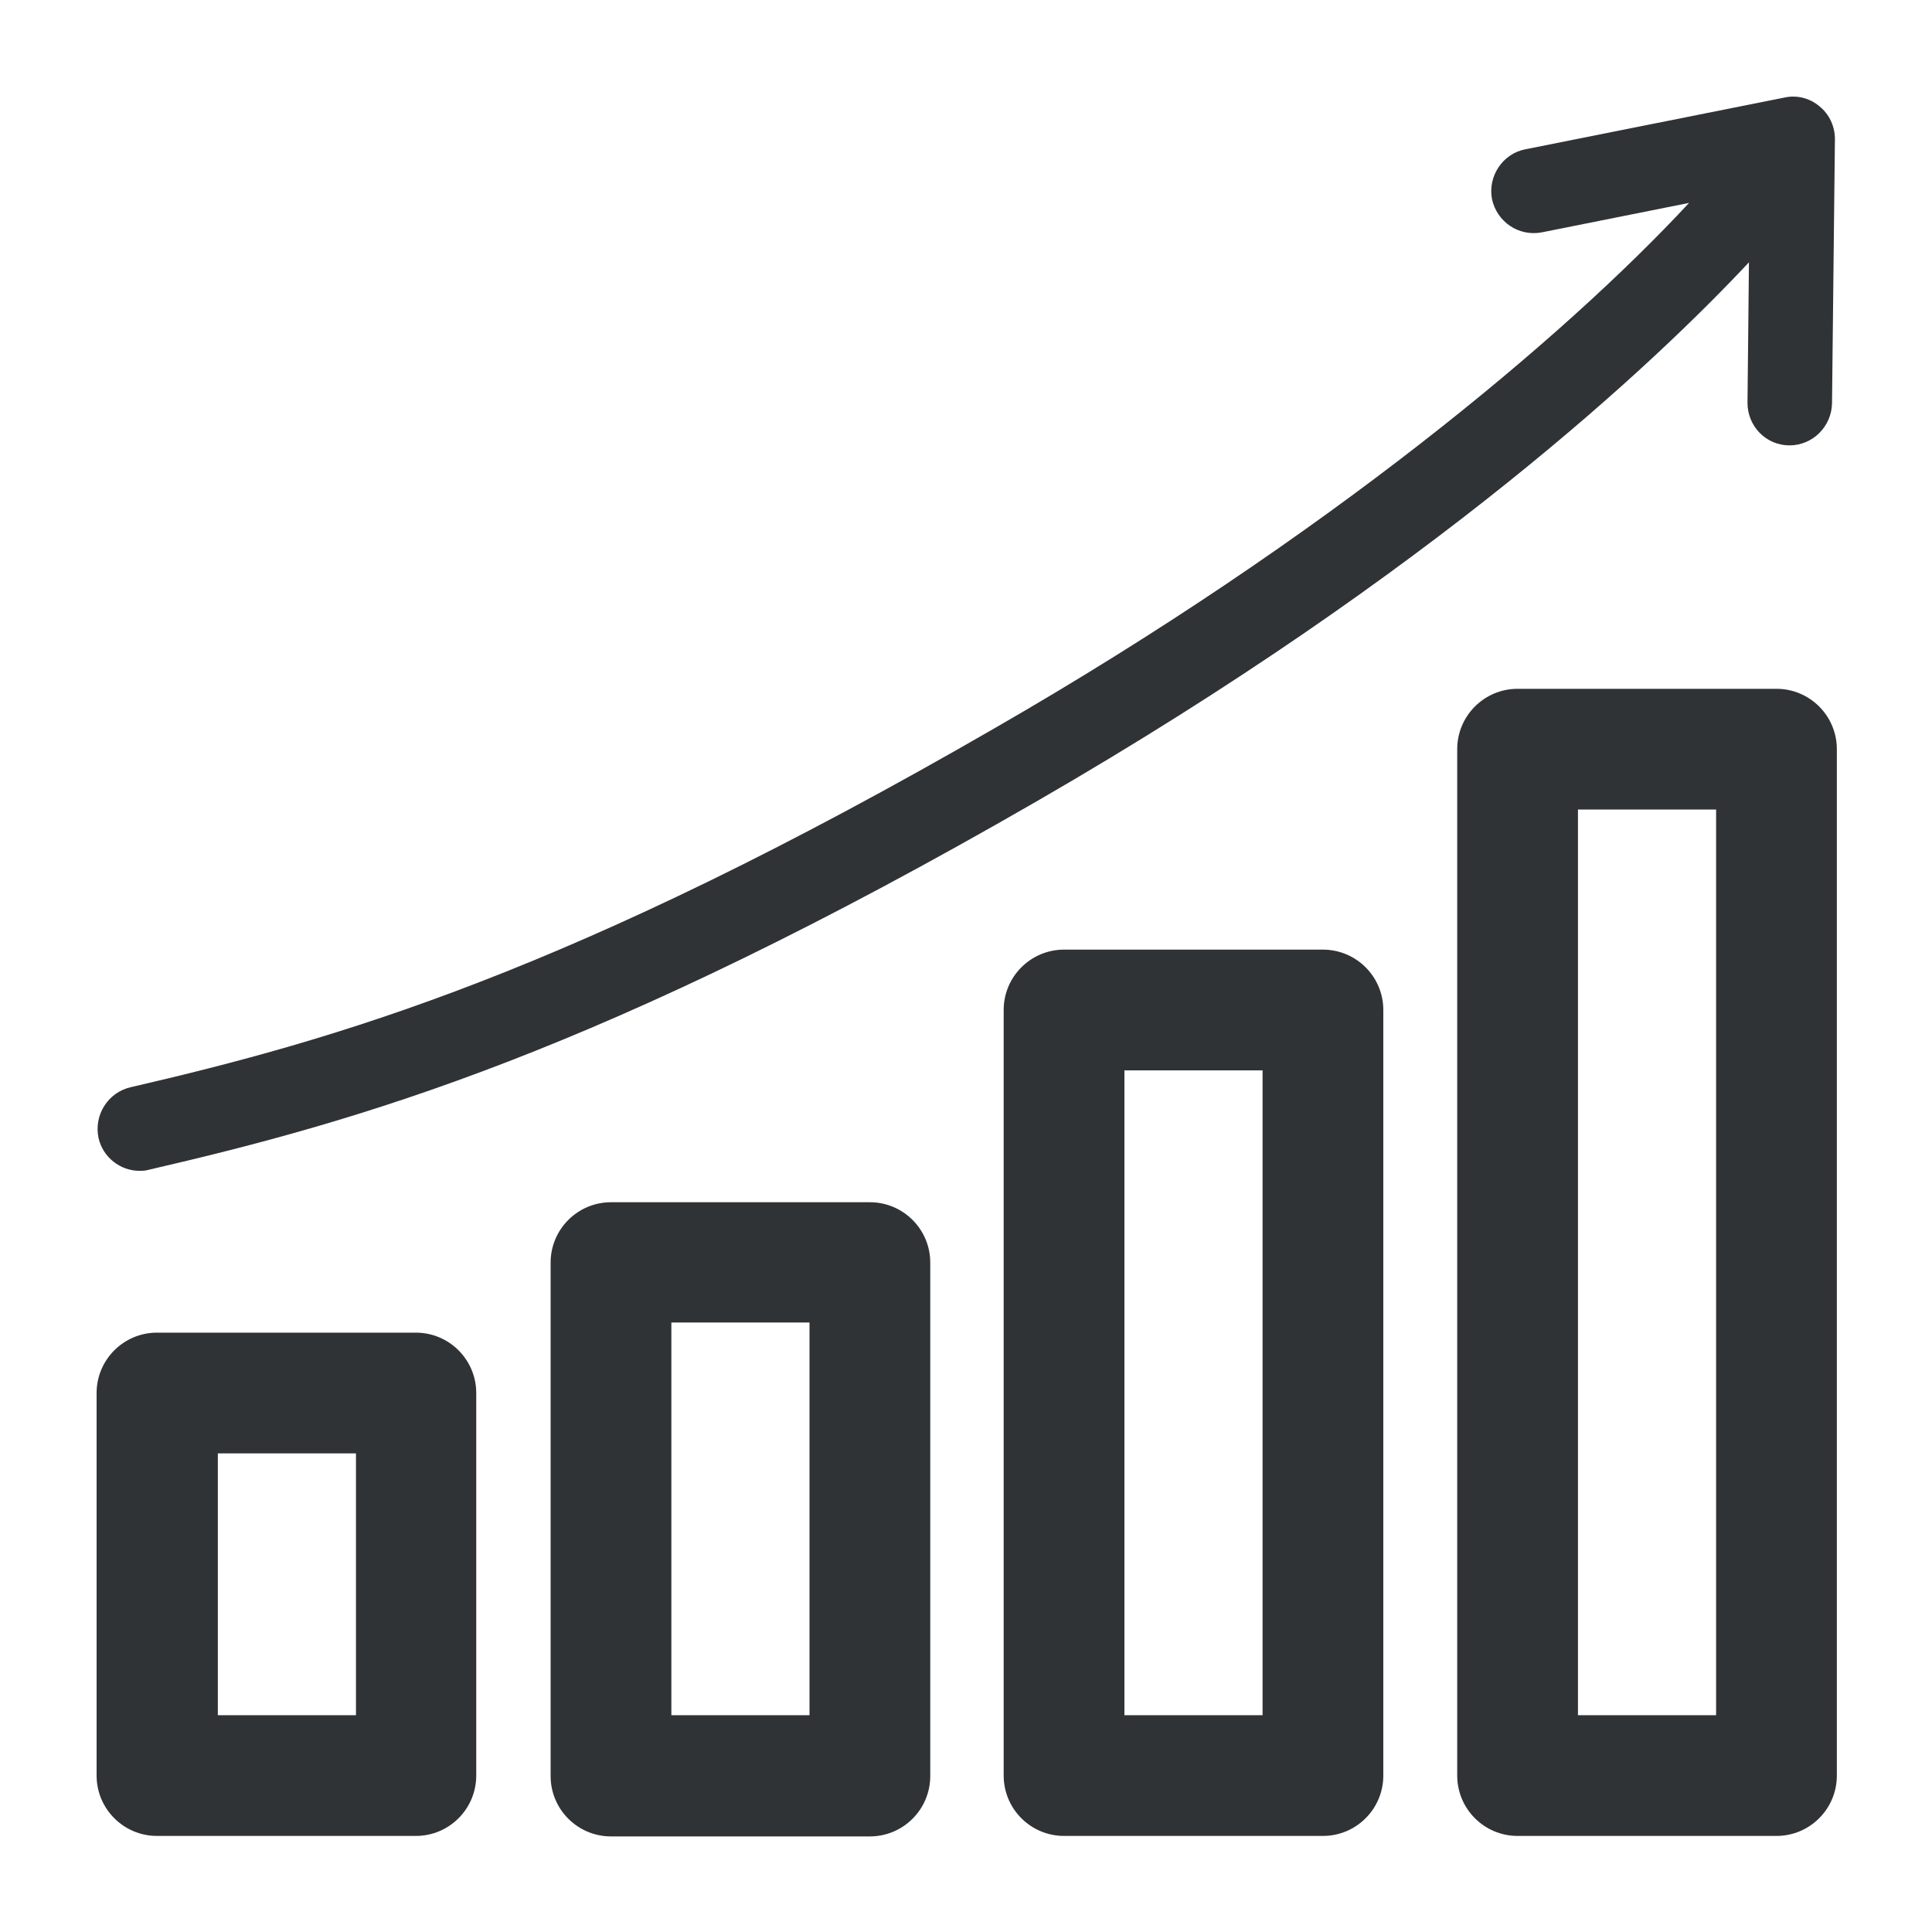
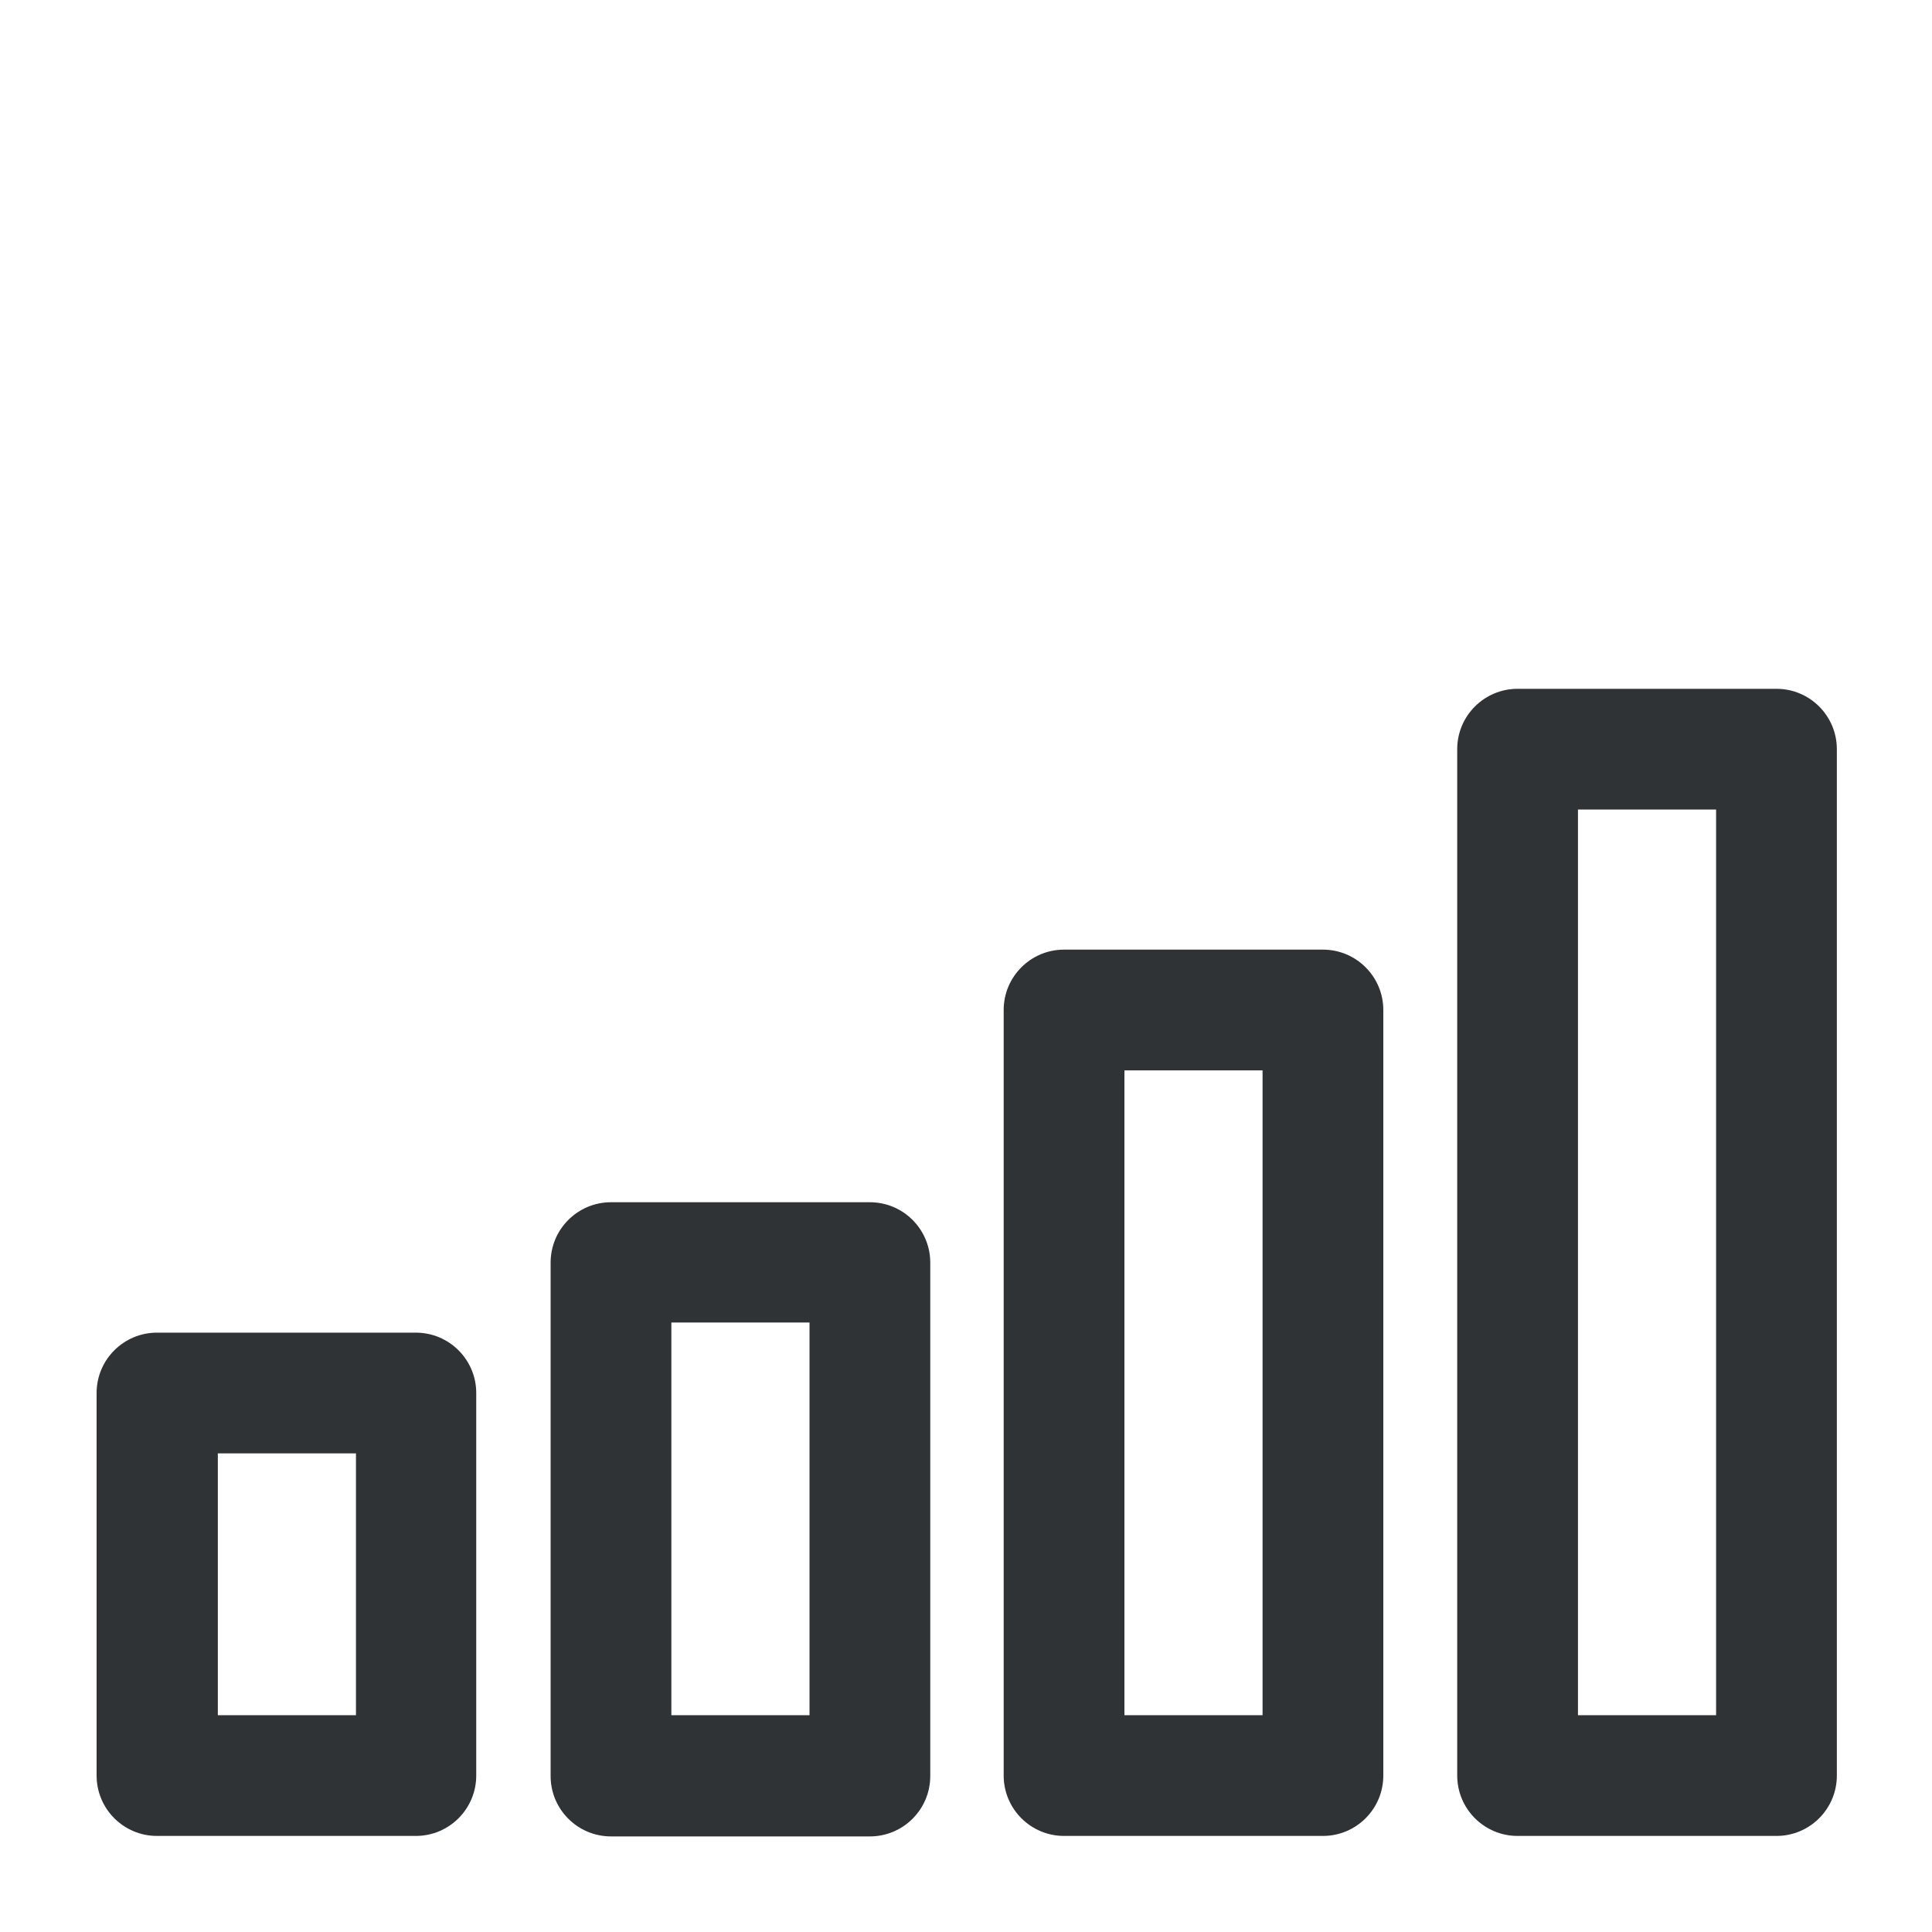
<svg xmlns="http://www.w3.org/2000/svg" width="40" height="40" viewBox="0 0 40 40" fill="none">
-   <path d="M2.87 24.241C2.94 24.241 3 24.241 3.07 24.221C7.44 23.211 12.45 21.791 21.48 16.581C29.72 11.821 34.3 7.471 36.21 5.431L36.18 8.341C36.18 8.821 36.56 9.221 37.05 9.221C37.53 9.221 37.92 8.831 37.93 8.351L37.99 2.881C37.99 2.621 37.88 2.371 37.67 2.201C37.47 2.031 37.2 1.961 36.94 2.021L31.58 3.091C31.11 3.181 30.8 3.651 30.89 4.121C30.99 4.591 31.44 4.901 31.92 4.811L34.97 4.201C32.37 7.001 27.46 11.121 20.62 15.061C11.81 20.151 6.93 21.531 2.7 22.511C2.23 22.621 1.94 23.091 2.04 23.561C2.13 23.961 2.49 24.241 2.89 24.241H2.87Z" fill="#303336" />
  <path d="M8.62 27.591H3.25C2.56 27.591 2 28.151 2 28.841V36.761C2 37.451 2.56 38.011 3.25 38.011H8.61C9.3 38.011 9.86 37.451 9.86 36.761V28.841C9.86 28.151 9.3 27.591 8.61 27.591H8.62ZM7.37 35.511H4.51V30.091H7.37V35.511Z" fill="#303336" />
  <path d="M18.01 24.891H12.65C11.96 24.891 11.4 25.451 11.4 26.141V36.771C11.4 37.461 11.96 38.021 12.65 38.021H18.01C18.7 38.021 19.26 37.461 19.26 36.771V26.141C19.26 25.451 18.7 24.891 18.01 24.891ZM16.76 35.511H13.9V27.381H16.76V35.511Z" fill="#303336" />
  <path d="M27.39 19.661H22.03C21.34 19.661 20.78 20.221 20.78 20.911V36.761C20.78 37.451 21.34 38.011 22.03 38.011H27.39C28.08 38.011 28.64 37.451 28.64 36.761V20.911C28.64 20.221 28.08 19.661 27.39 19.661ZM26.14 35.511H23.28V22.161H26.14V35.511Z" fill="#303336" />
  <path d="M36.78 14.261H31.42C30.73 14.261 30.17 14.821 30.17 15.511V36.761C30.17 37.451 30.73 38.011 31.42 38.011H36.78C37.47 38.011 38.03 37.451 38.03 36.761V15.511C38.03 14.821 37.47 14.261 36.78 14.261ZM35.53 35.511H32.67V16.761H35.53V35.511Z" fill="#303336" />
</svg>